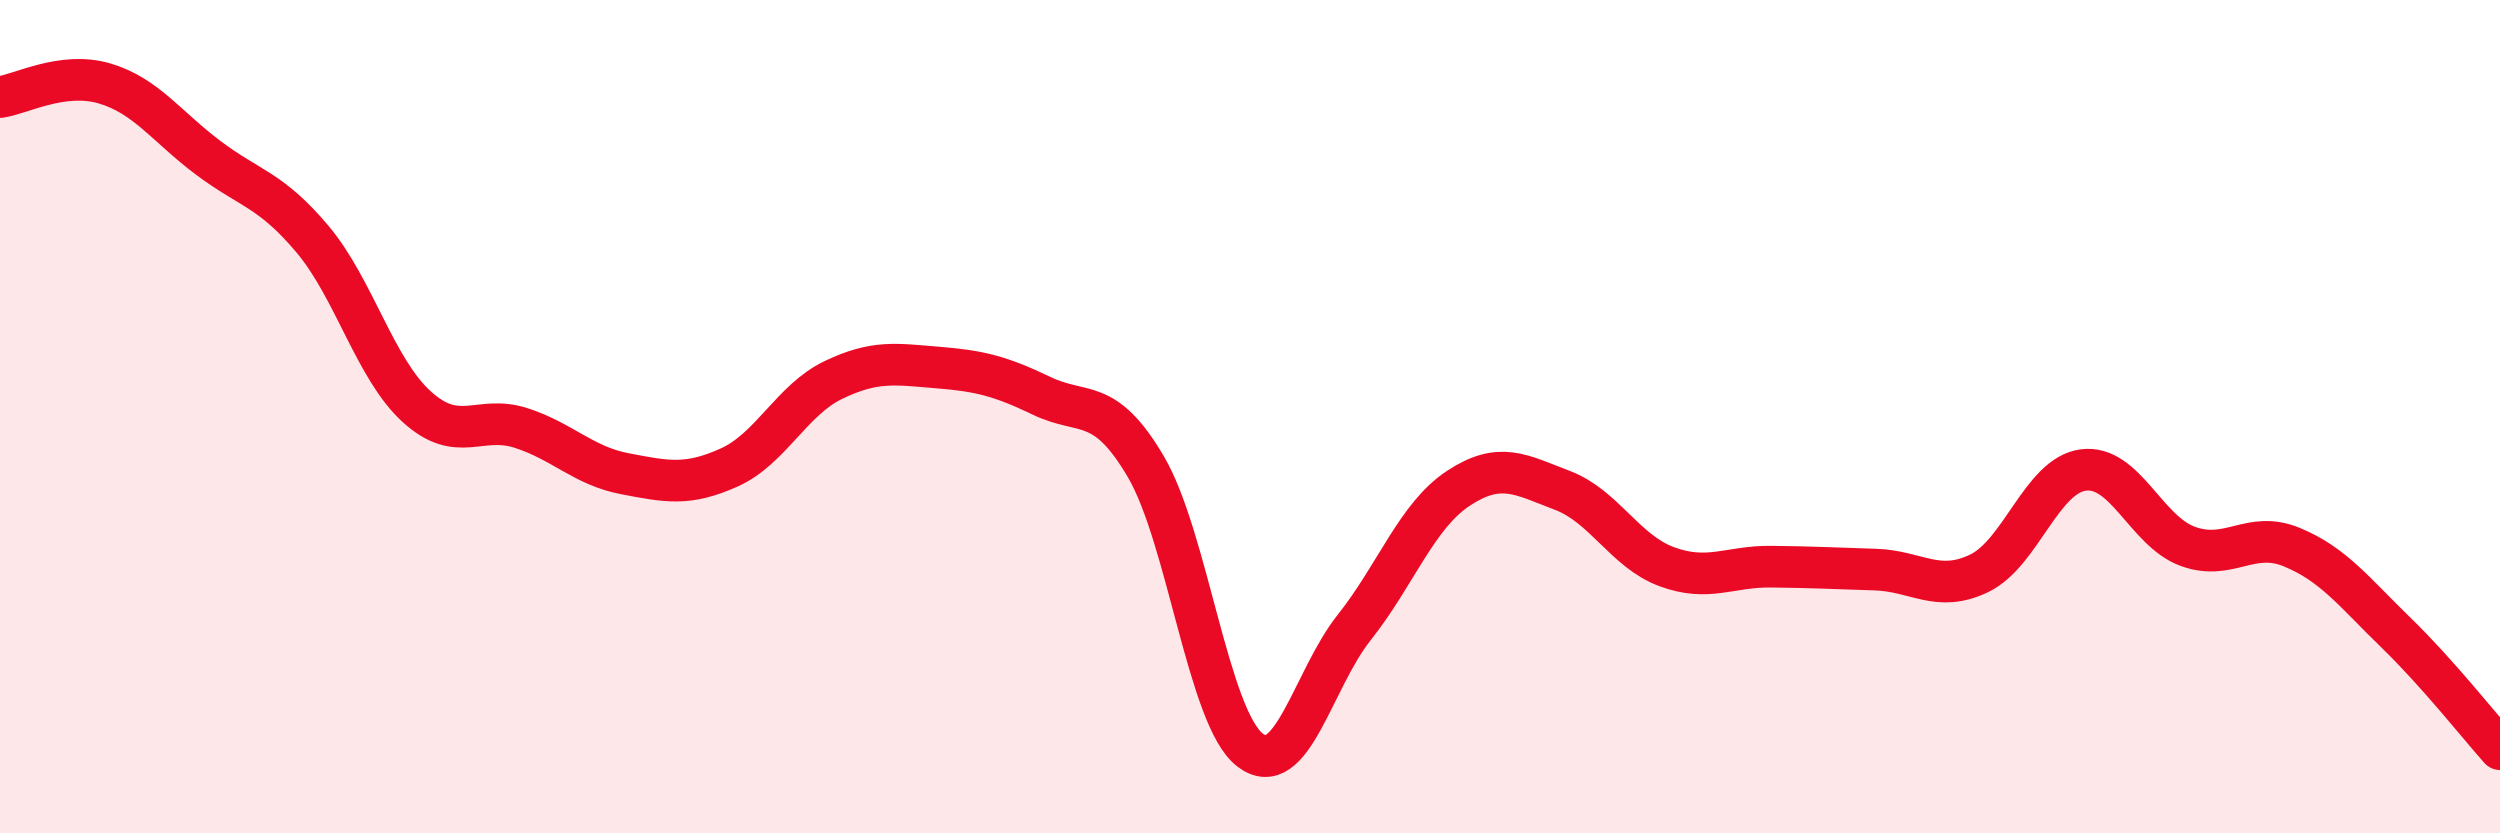
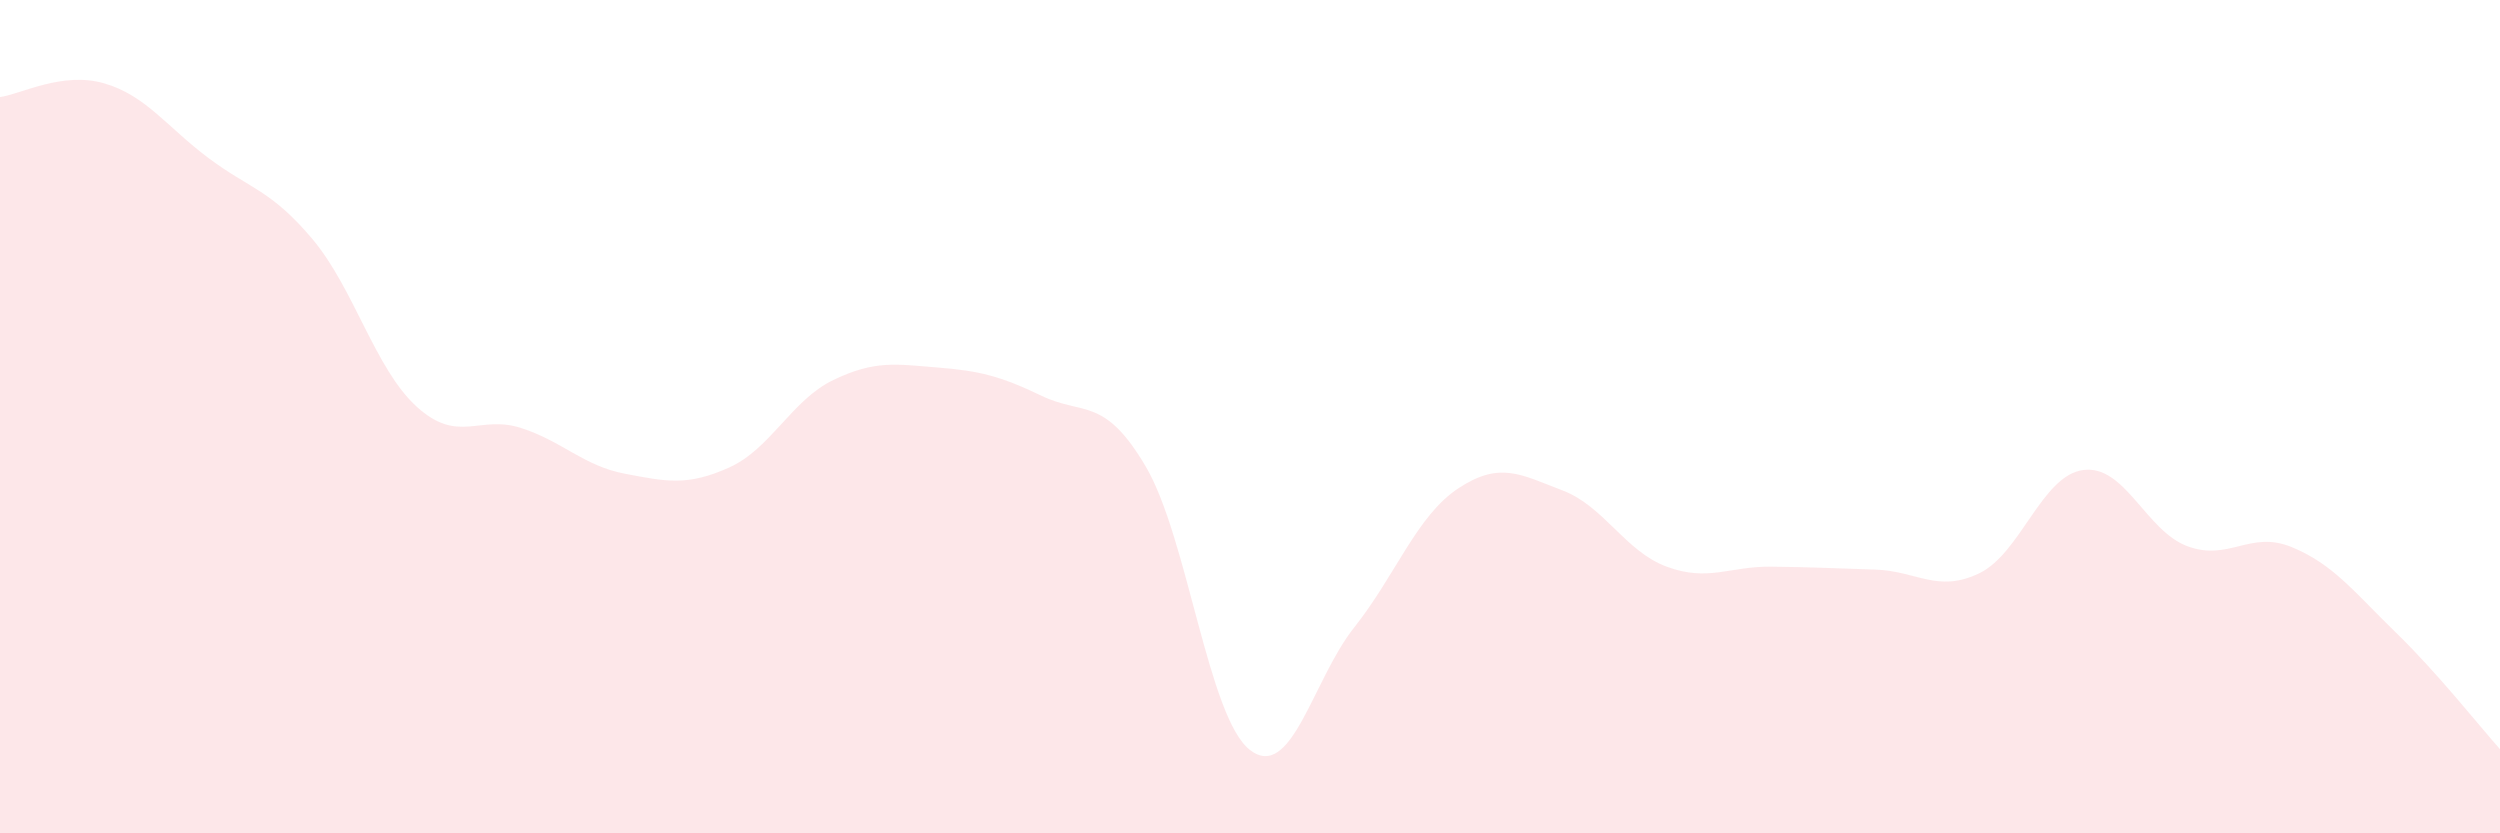
<svg xmlns="http://www.w3.org/2000/svg" width="60" height="20" viewBox="0 0 60 20">
  <path d="M 0,2.33 C 0.5,2.26 1.5,1.71 2.5,2 C 3.5,2.29 4,3.04 5,3.79 C 6,4.54 6.5,4.55 7.5,5.74 C 8.5,6.93 9,8.85 10,9.76 C 11,10.67 11.5,9.95 12.5,10.27 C 13.5,10.59 14,11.18 15,11.37 C 16,11.56 16.5,11.67 17.5,11.22 C 18.5,10.77 19,9.6 20,9.12 C 21,8.64 21.5,8.74 22.5,8.82 C 23.5,8.9 24,9.02 25,9.5 C 26,9.98 26.5,9.5 27.5,11.2 C 28.5,12.9 29,17.23 30,18 C 31,18.77 31.5,16.32 32.5,15.06 C 33.5,13.8 34,12.38 35,11.72 C 36,11.06 36.5,11.39 37.5,11.77 C 38.5,12.15 39,13.23 40,13.6 C 41,13.97 41.5,13.59 42.5,13.6 C 43.5,13.61 44,13.64 45,13.67 C 46,13.7 46.5,14.24 47.5,13.76 C 48.5,13.28 49,11.41 50,11.28 C 51,11.15 51.5,12.74 52.5,13.11 C 53.5,13.48 54,12.72 55,13.13 C 56,13.54 56.5,14.21 57.5,15.18 C 58.5,16.15 59.5,17.42 60,17.98L60 20L0 20Z" fill="#EB0A25" opacity="0.1" stroke-linecap="round" stroke-linejoin="round" />
-   <path d="M 0,2.33 C 0.5,2.26 1.5,1.71 2.5,2 C 3.5,2.29 4,3.04 5,3.79 C 6,4.54 6.5,4.55 7.5,5.74 C 8.5,6.93 9,8.85 10,9.76 C 11,10.67 11.5,9.95 12.5,10.27 C 13.5,10.59 14,11.18 15,11.37 C 16,11.56 16.5,11.67 17.5,11.22 C 18.5,10.77 19,9.6 20,9.12 C 21,8.64 21.5,8.74 22.5,8.82 C 23.5,8.9 24,9.02 25,9.5 C 26,9.98 26.5,9.5 27.5,11.2 C 28.5,12.9 29,17.23 30,18 C 31,18.77 31.5,16.32 32.5,15.06 C 33.5,13.8 34,12.38 35,11.72 C 36,11.06 36.5,11.39 37.5,11.77 C 38.5,12.15 39,13.23 40,13.6 C 41,13.97 41.5,13.59 42.5,13.6 C 43.5,13.61 44,13.64 45,13.67 C 46,13.7 46.5,14.24 47.5,13.76 C 48.5,13.28 49,11.41 50,11.28 C 51,11.15 51.5,12.74 52.5,13.11 C 53.5,13.48 54,12.72 55,13.13 C 56,13.54 56.5,14.21 57.5,15.18 C 58.5,16.15 59.5,17.42 60,17.98" stroke="#EB0A25" stroke-width="1" fill="none" stroke-linecap="round" stroke-linejoin="round" />
</svg>